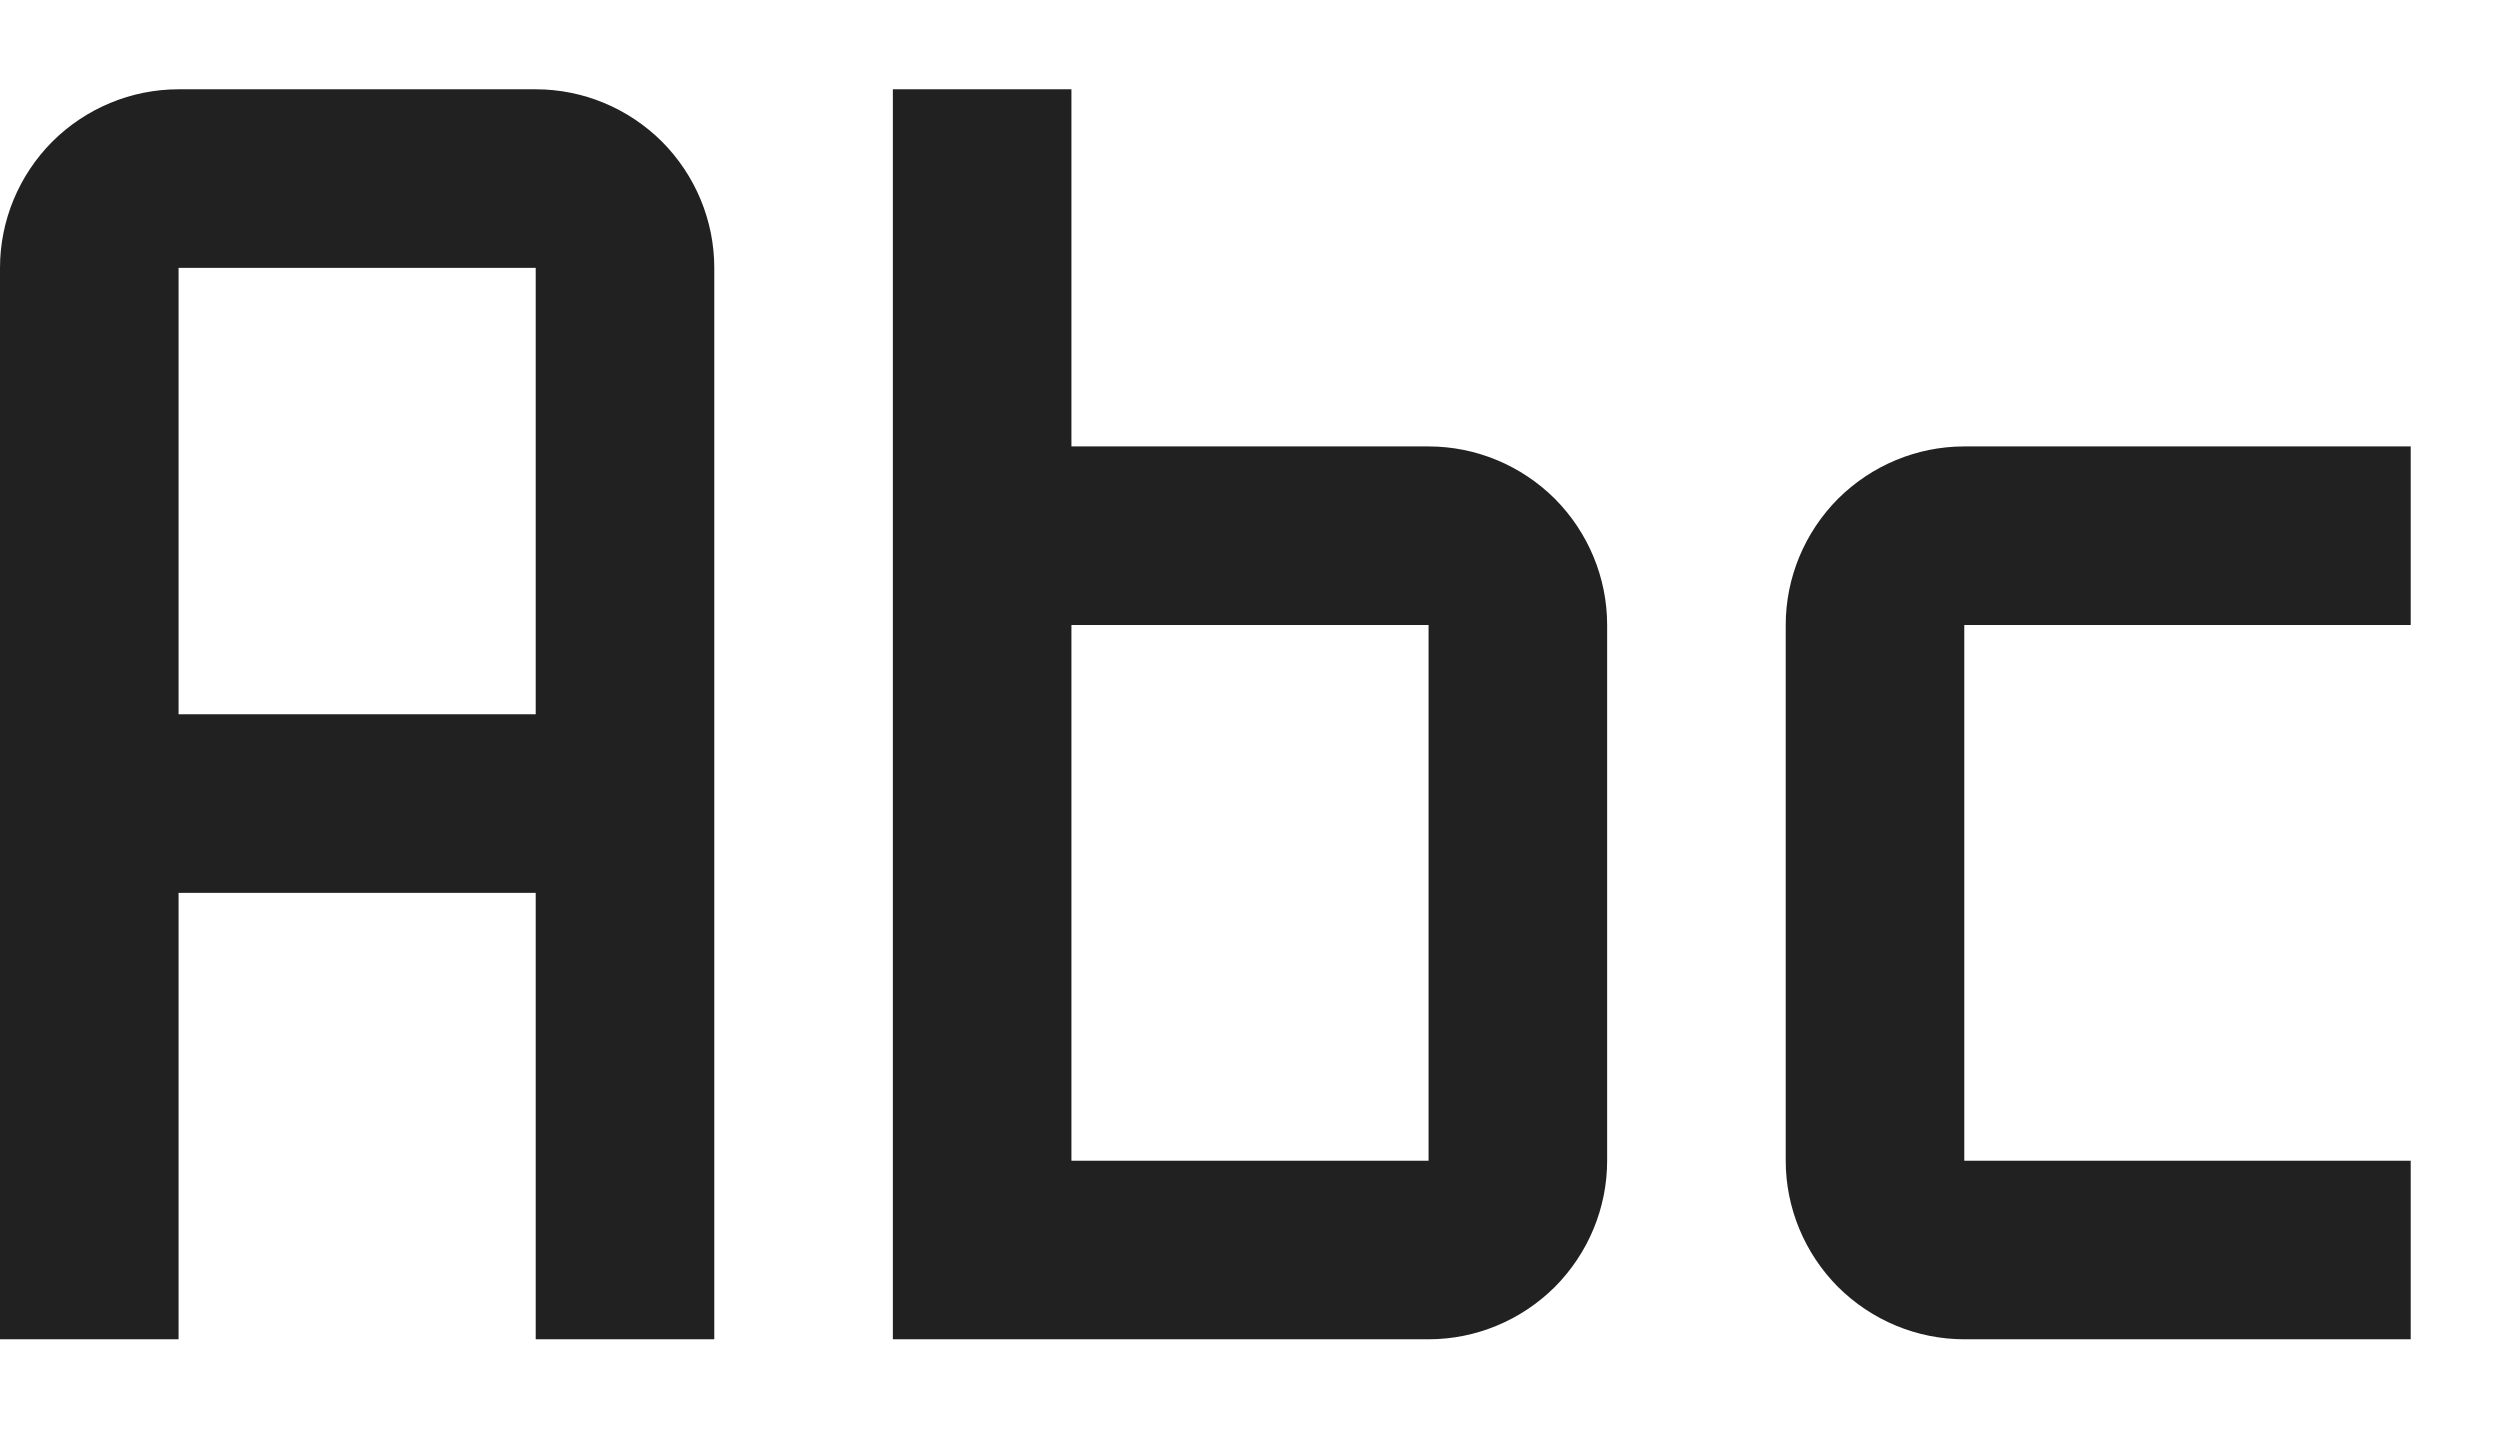
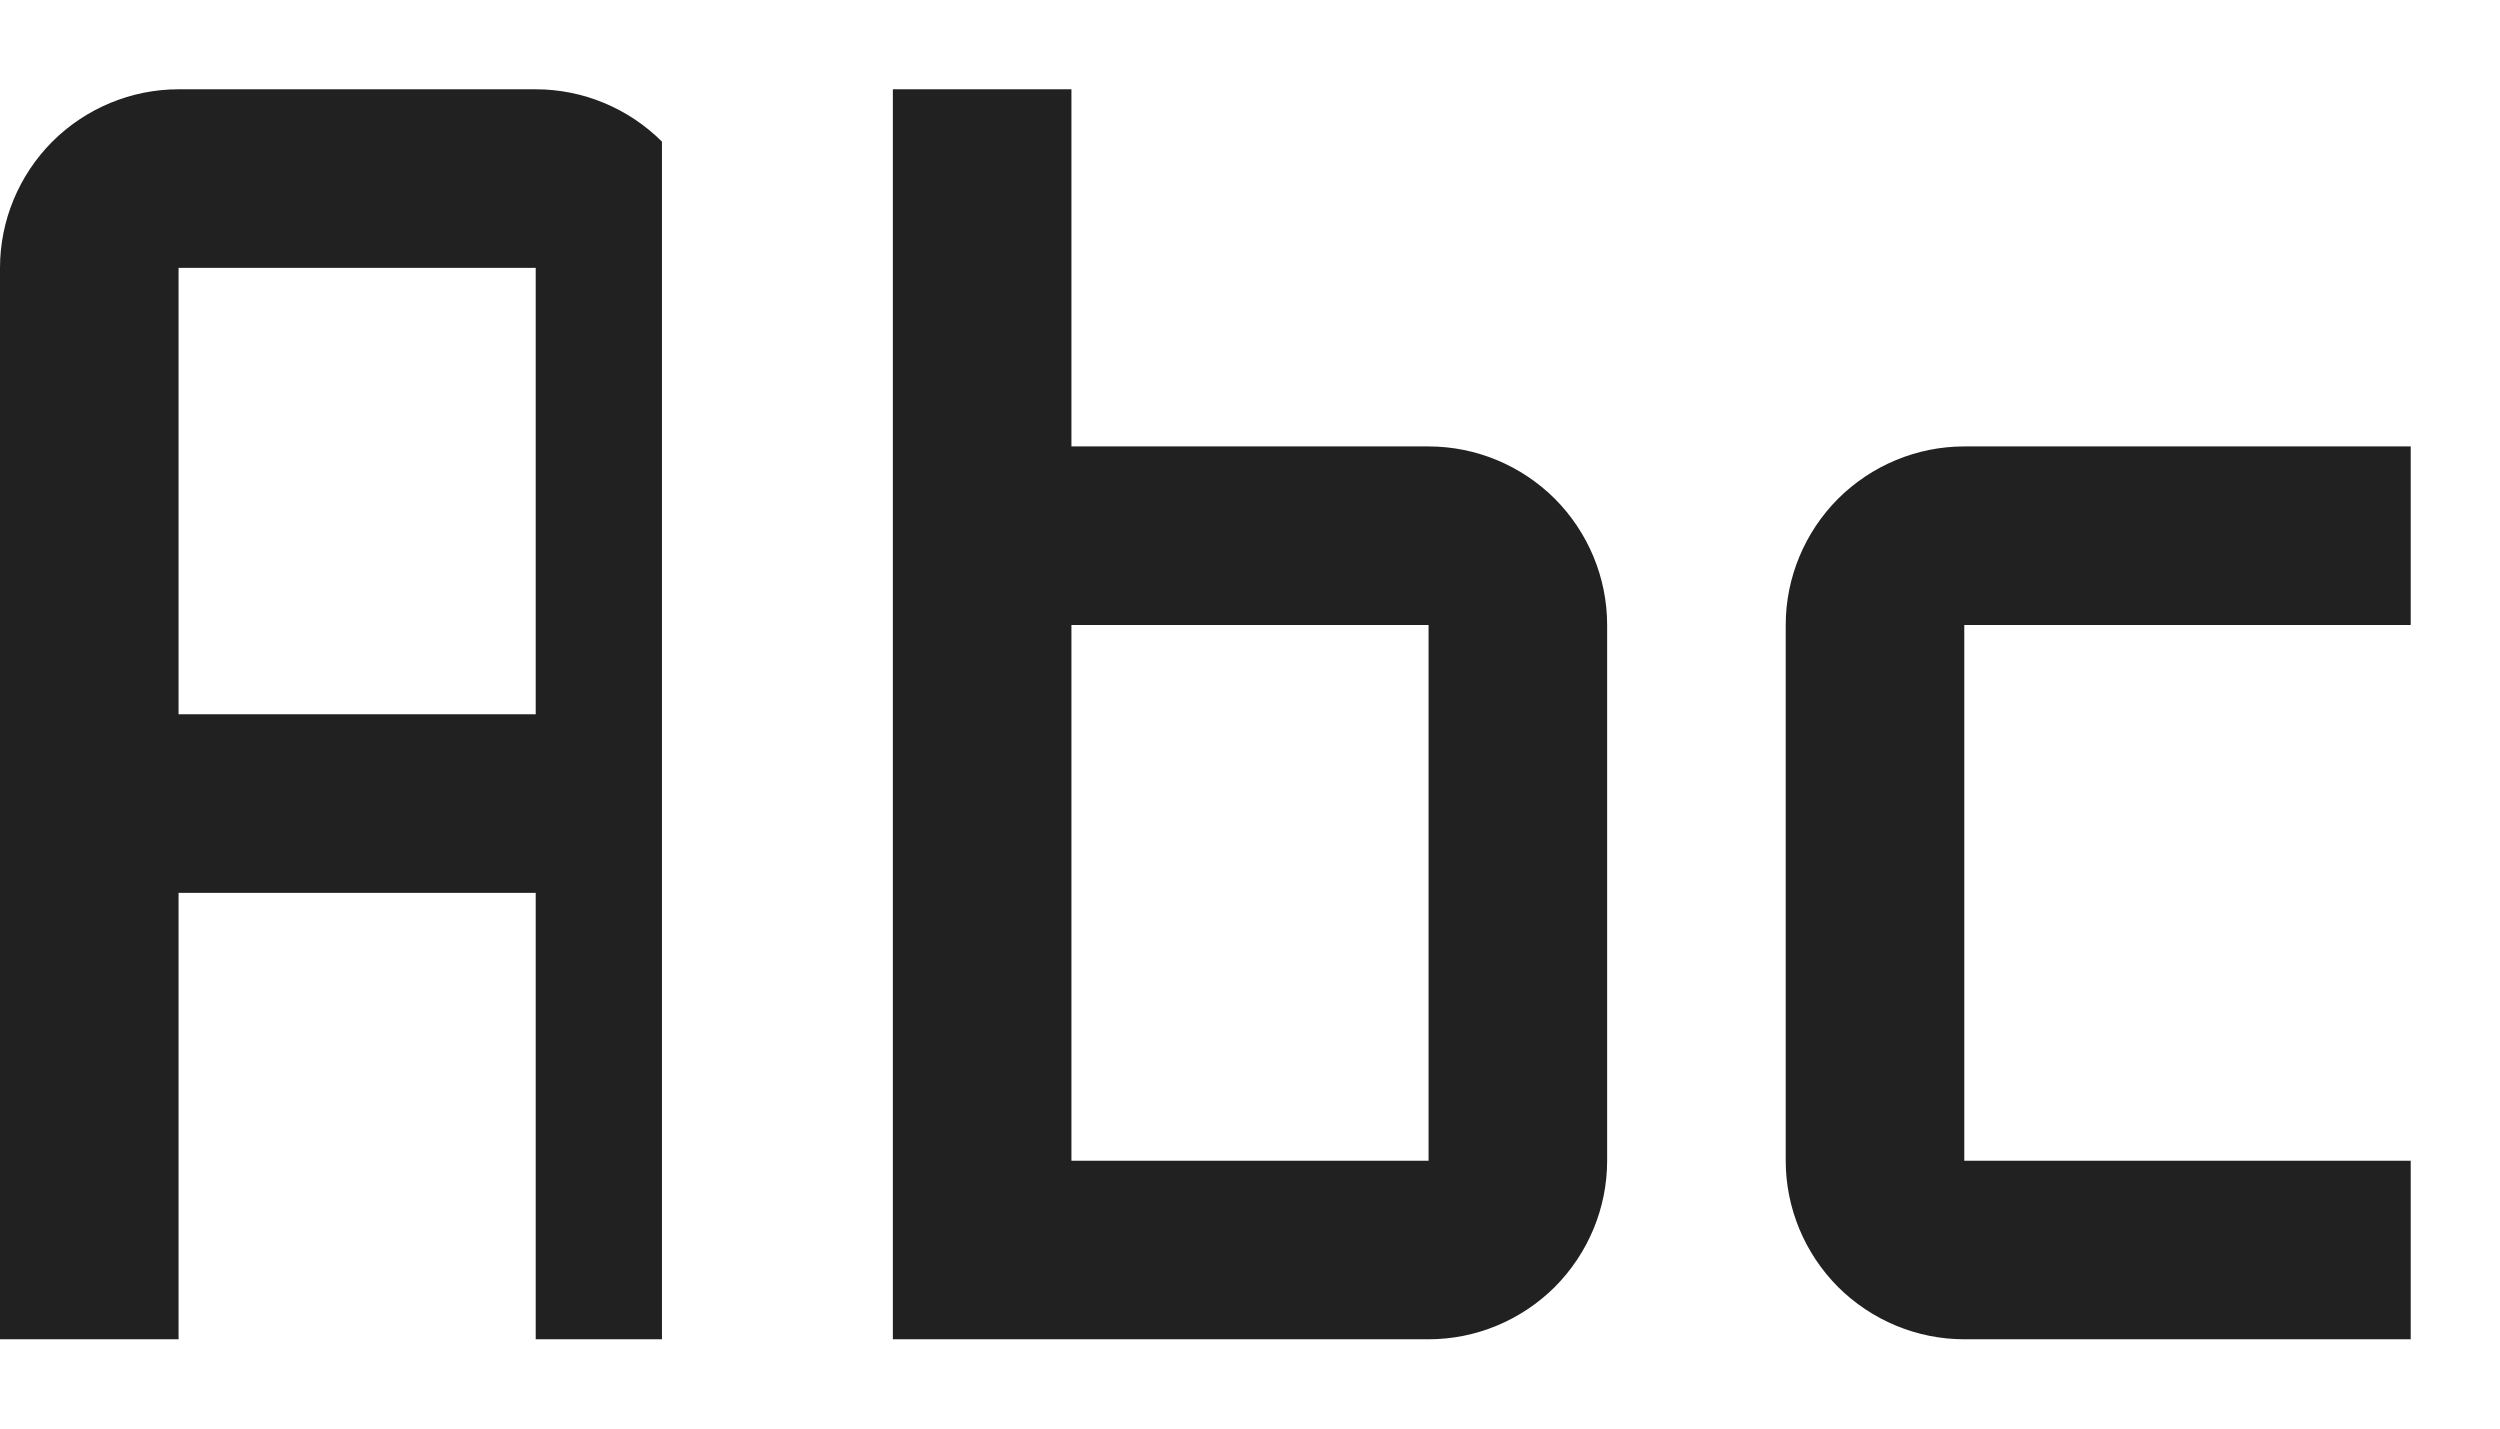
<svg xmlns="http://www.w3.org/2000/svg" width="14" height="8" viewBox="0 0 14 8" fill="none">
-   <path fill-rule="evenodd" clip-rule="evenodd" d="M1 0.5H3C3.265 0.5 3.519 0.606 3.707 0.793C3.894 0.981 4 1.235 4 1.5V7.5H3V5H1V7.5H0V1.5C0 1.235 0.106 0.981 0.293 0.793C0.481 0.606 0.735 0.5 1 0.5ZM1 1.5V4H3V1.5H1ZM8 2.5H6V0.5H5V7.5H8C8.265 7.5 8.519 7.394 8.707 7.207C8.894 7.019 9 6.765 9 6.5V3.5C9 3.235 8.894 2.981 8.707 2.793C8.519 2.606 8.265 2.5 8 2.5ZM8 6.5H6V3.5H8V6.5ZM13.5 7.5H11C10.735 7.5 10.481 7.394 10.293 7.207C10.106 7.019 10 6.765 10 6.5V3.5C10 3.235 10.106 2.981 10.293 2.793C10.481 2.606 10.735 2.5 11 2.5H13.5V3.5H11V6.5H13.5V7.5Z" fill="black" fill-opacity="0.87" />
+   <path fill-rule="evenodd" clip-rule="evenodd" d="M1 0.5H3C3.265 0.5 3.519 0.606 3.707 0.793V7.5H3V5H1V7.5H0V1.5C0 1.235 0.106 0.981 0.293 0.793C0.481 0.606 0.735 0.5 1 0.5ZM1 1.5V4H3V1.5H1ZM8 2.5H6V0.5H5V7.5H8C8.265 7.5 8.519 7.394 8.707 7.207C8.894 7.019 9 6.765 9 6.5V3.5C9 3.235 8.894 2.981 8.707 2.793C8.519 2.606 8.265 2.5 8 2.5ZM8 6.5H6V3.5H8V6.5ZM13.5 7.5H11C10.735 7.5 10.481 7.394 10.293 7.207C10.106 7.019 10 6.765 10 6.5V3.5C10 3.235 10.106 2.981 10.293 2.793C10.481 2.606 10.735 2.5 11 2.5H13.5V3.5H11V6.5H13.5V7.5Z" fill="black" fill-opacity="0.87" />
</svg>